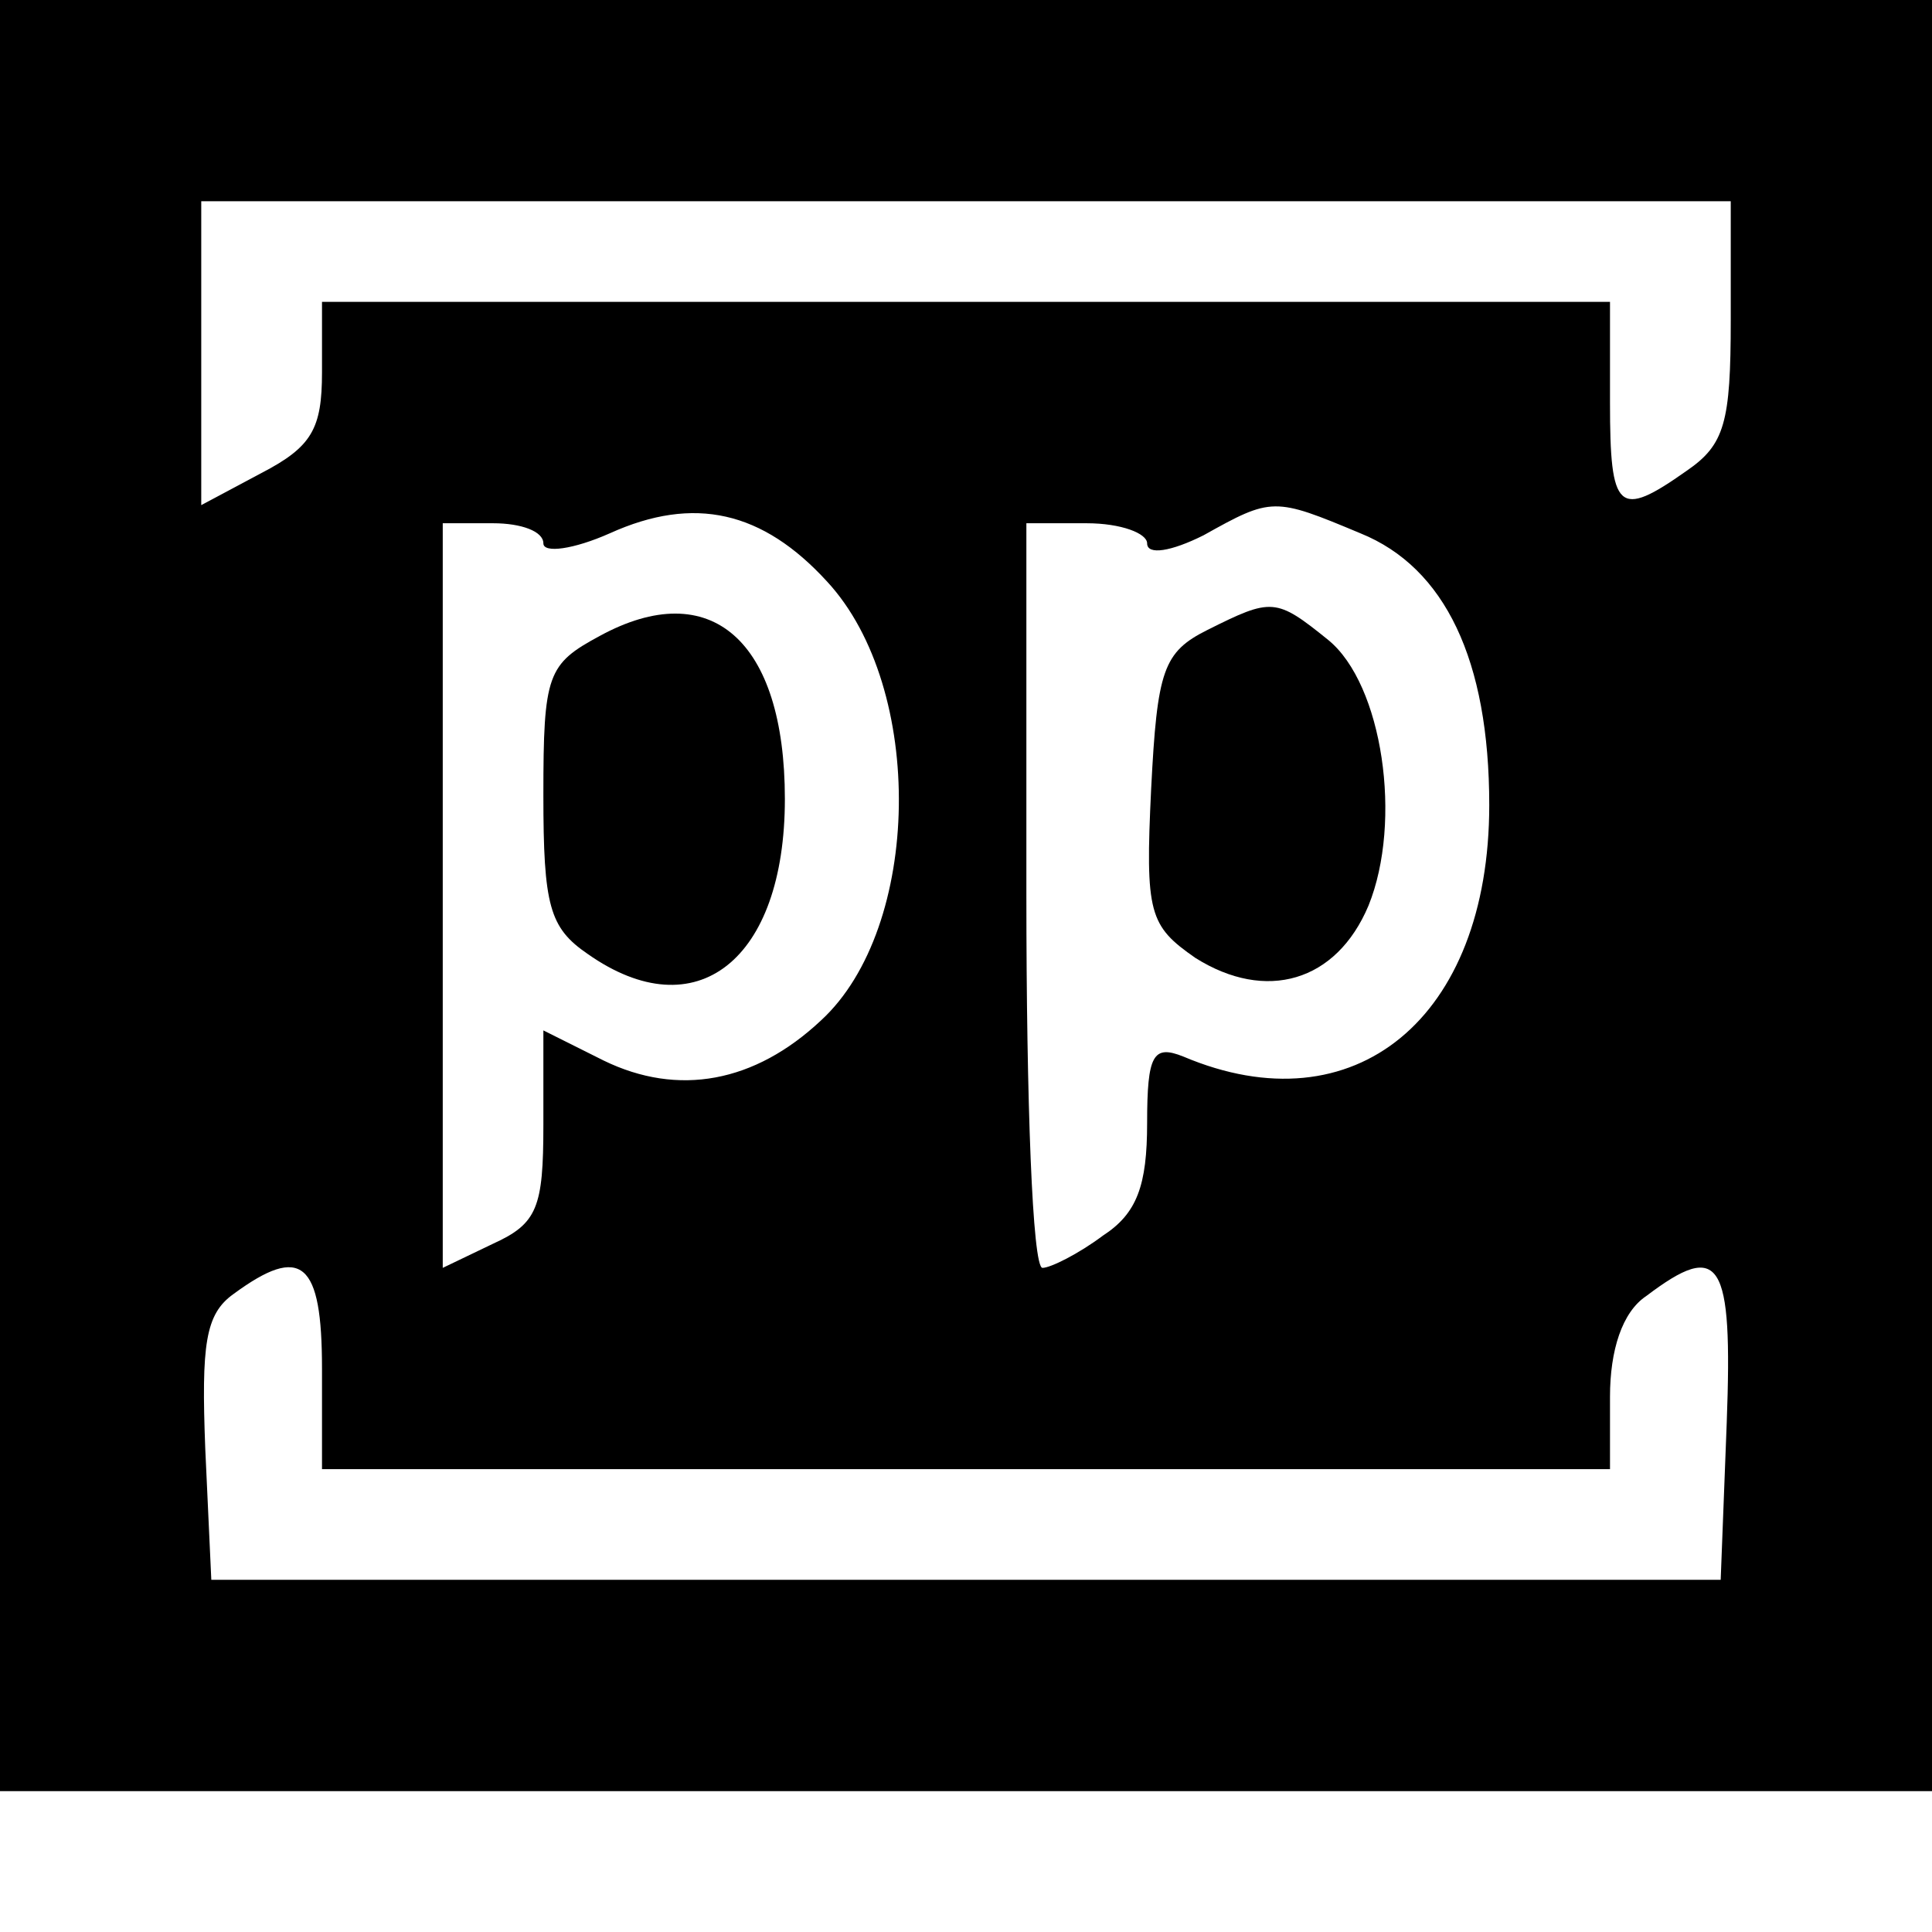
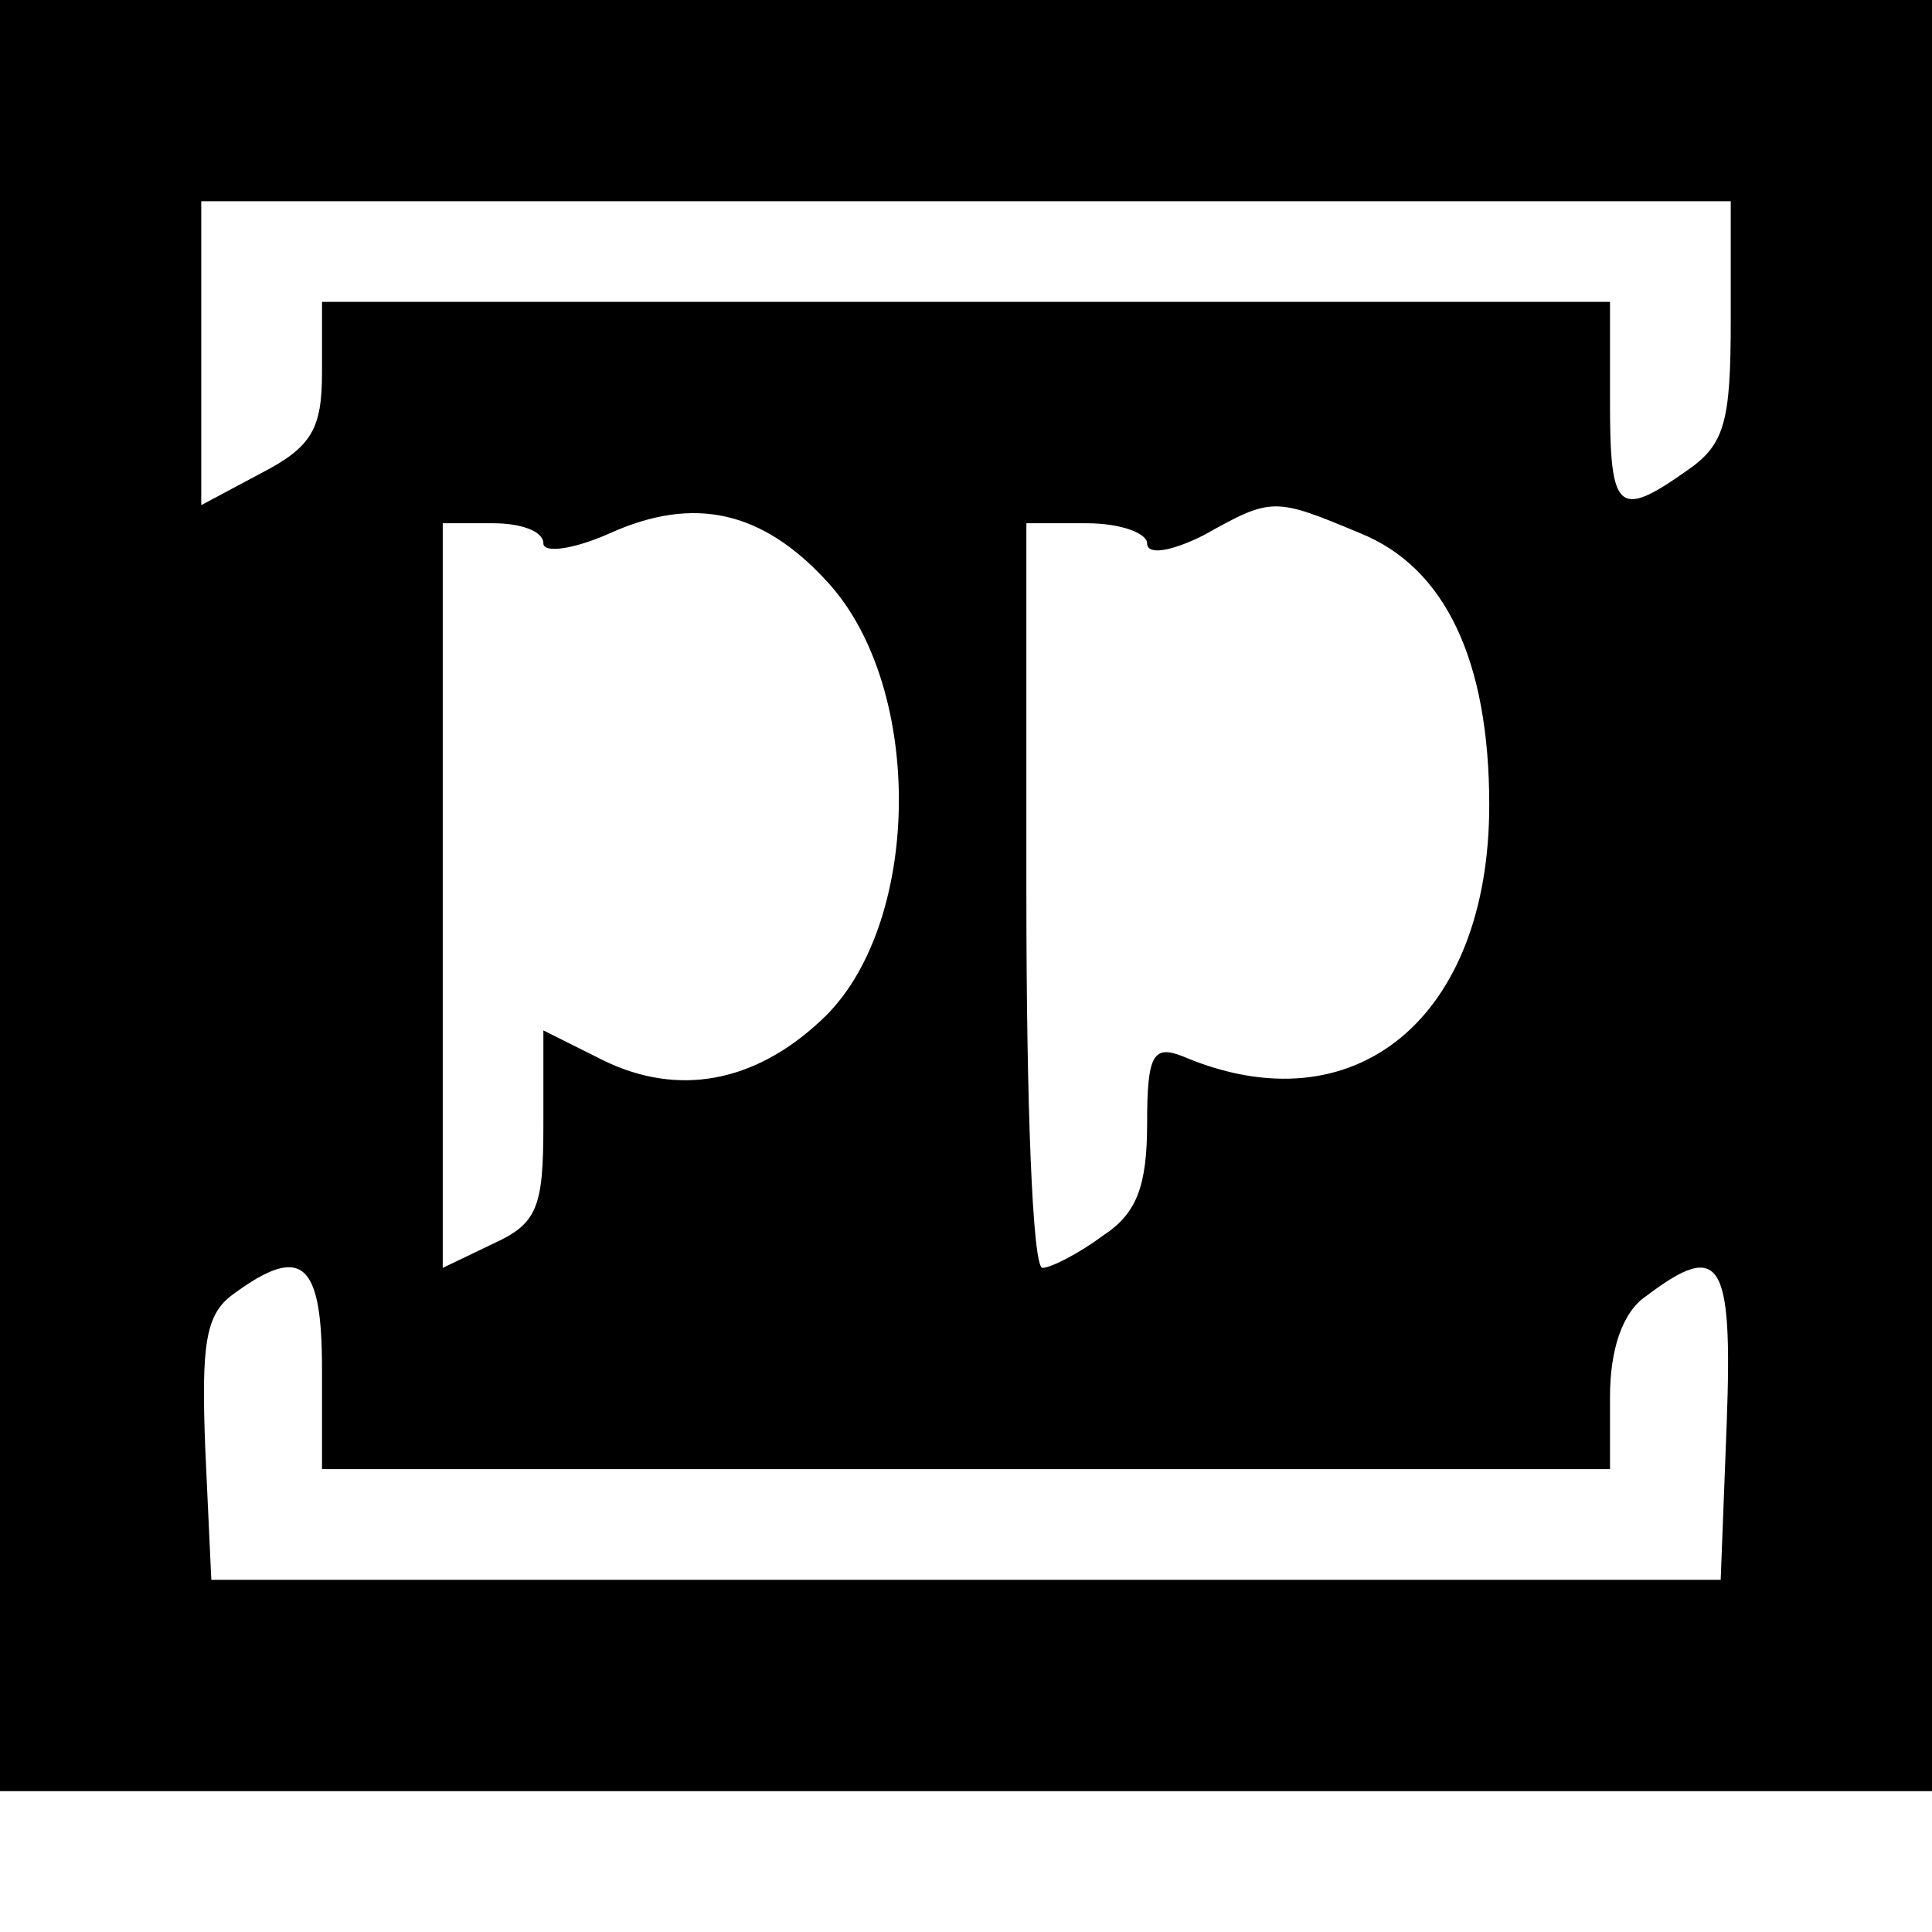
<svg xmlns="http://www.w3.org/2000/svg" version="1.0" width="96pt" height="96pt" viewBox="0 0 96 96" preserveAspectRatio="xMidYMid meet">
  <g transform="translate(0,96) scale(0.1,-0.1)" fill="#000000" stroke="none">
    <path d="M0 515 l0 -445 480 0 480 0 0 445 0 445 -480 0 -480 0 0 -445z m860 286 c0 -51 -3 -62 -22 -75 -34 -24 -38 -20 -38 34 l0 50 -320 0 -320 0 0 -35 c0 -28 -5 -37 -30 -50 l-30 -16 0 76 0 75 380 0 380 0 0 -59z m-449 -130 c49 -53 47 -172 -3 -218 -33 -31 -71 -38 -108 -20 l-30 15 0 -47 c0 -41 -3 -49 -25 -59 l-25 -12 0 185 0 185 25 0 c14 0 25 -4 25 -10 0 -5 15 -3 33 5 42 19 76 11 108 -24z m265 24 c42 -17 64 -63 64 -135 0 -106 -67 -161 -152 -125 -15 6 -18 1 -18 -33 0 -31 -5 -45 -22 -56 -12 -9 -26 -16 -30 -16 -5 0 -8 83 -8 185 l0 185 30 0 c17 0 30 -5 30 -10 0 -6 12 -4 28 4 34 19 35 19 78 1z m-516 -415 l0 -50 320 0 320 0 0 36 c0 23 6 42 18 50 37 28 43 18 40 -63 l-3 -78 -375 0 -375 0 -3 65 c-2 52 0 67 14 77 34 25 44 16 44 -37z" />
-     <path d="M298 644 c-26 -14 -28 -19 -28 -79 0 -55 3 -66 22 -79 54 -38 98 -3 98 77 0 79 -37 111 -92 81z" />
-     <path d="M600 647 c-22 -11 -25 -20 -28 -79 -3 -62 -1 -68 22 -84 35 -22 70 -12 86 26 17 42 7 110 -20 132 -26 21 -28 21 -60 5z" />
  </g>
</svg>